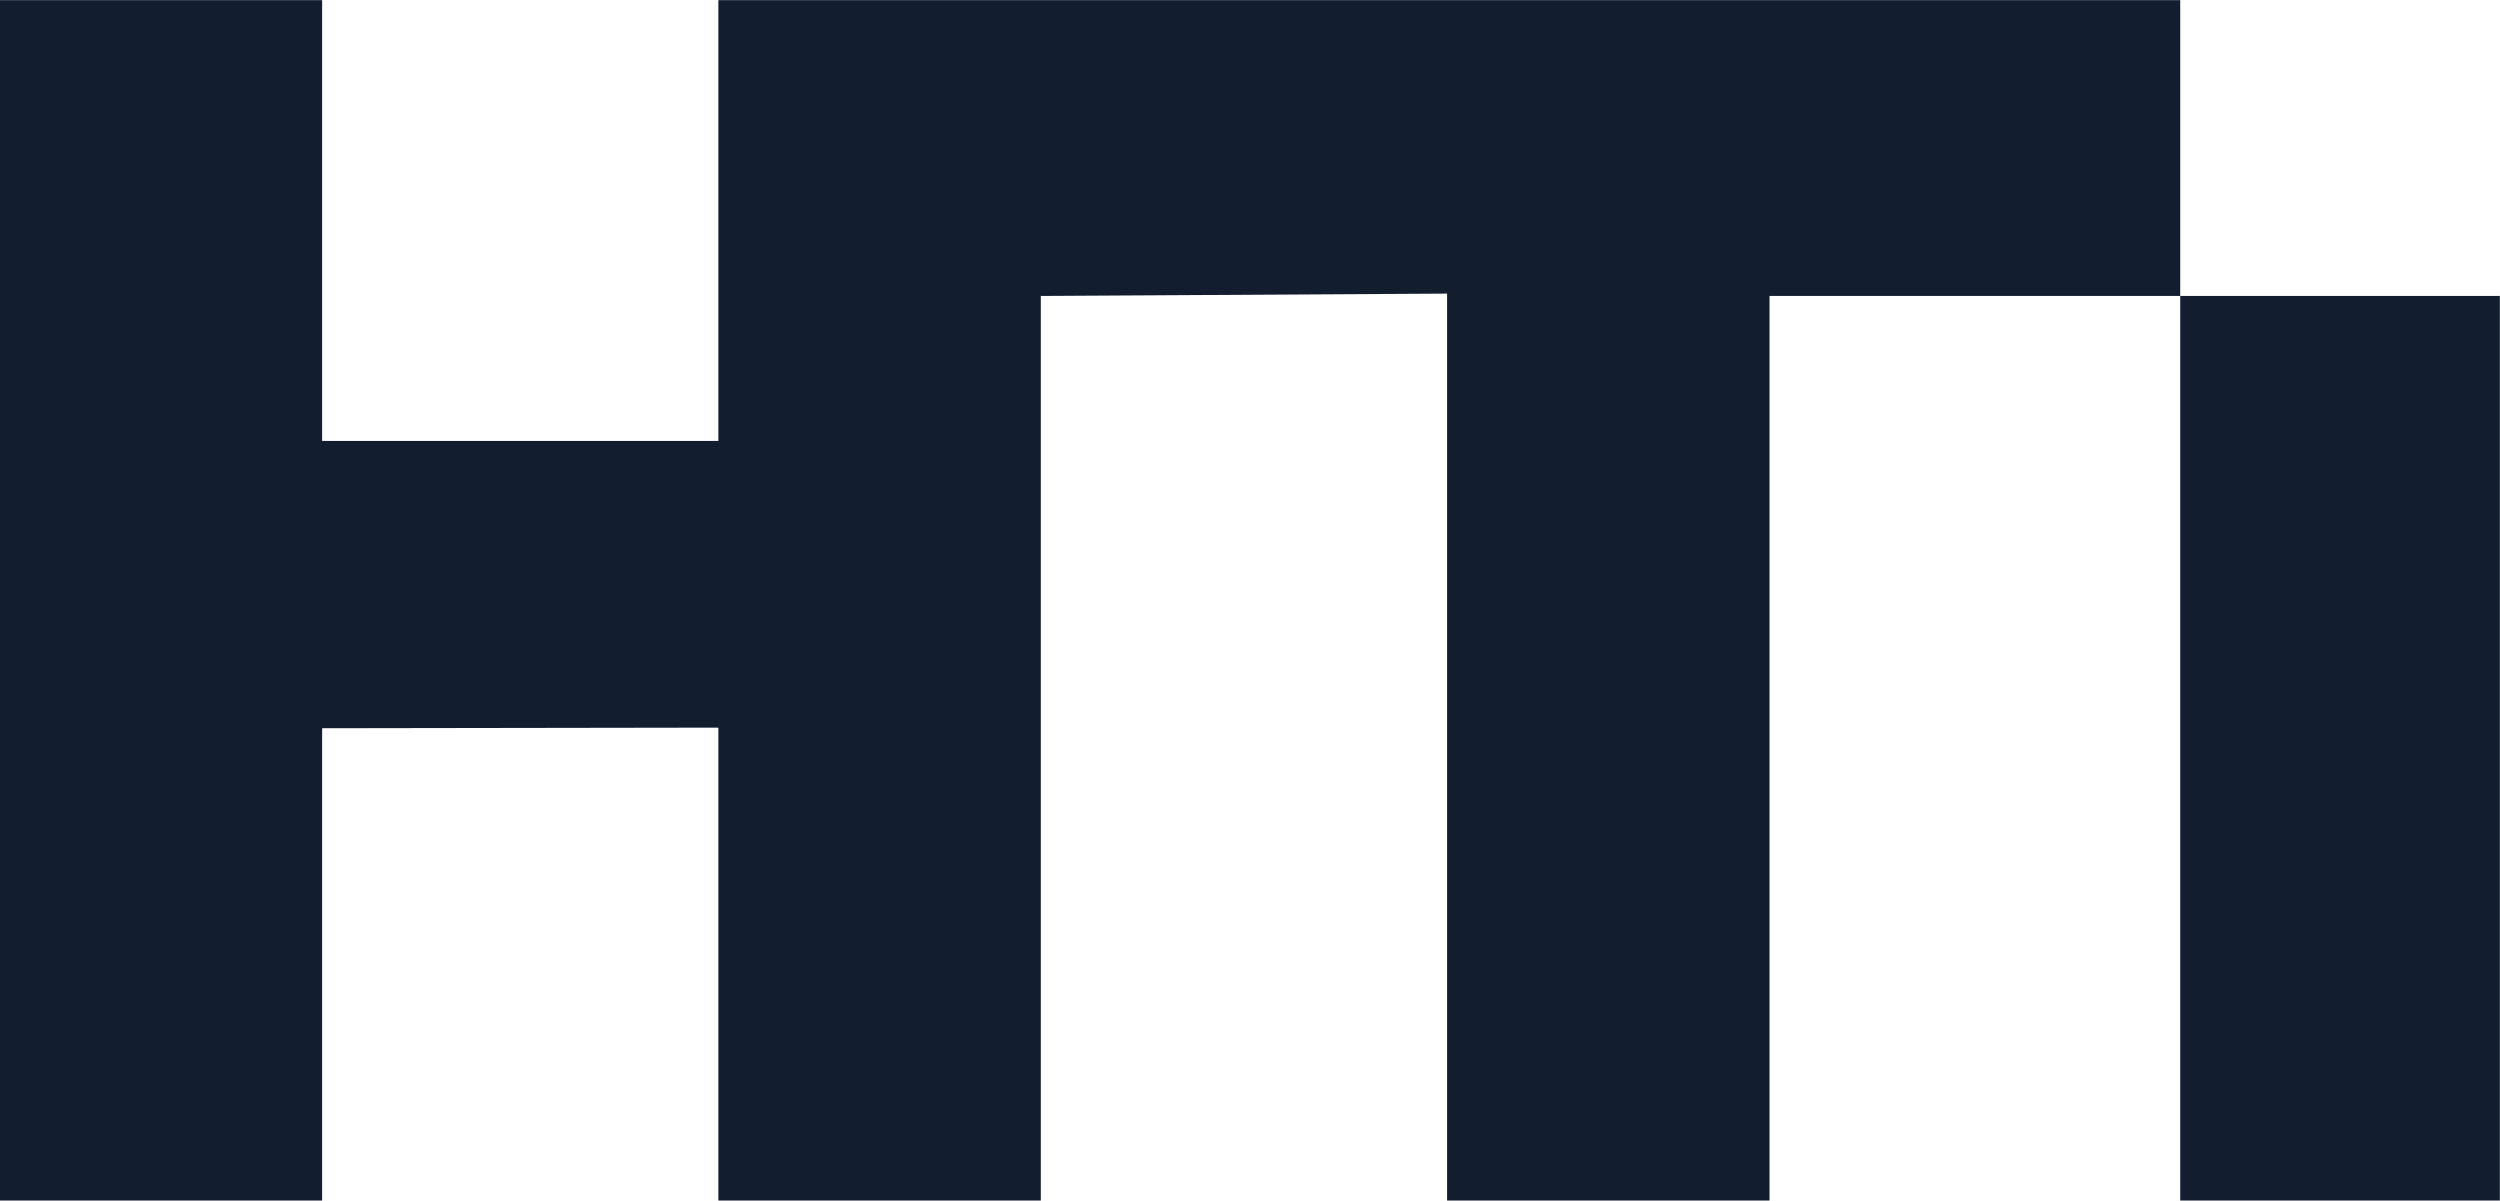
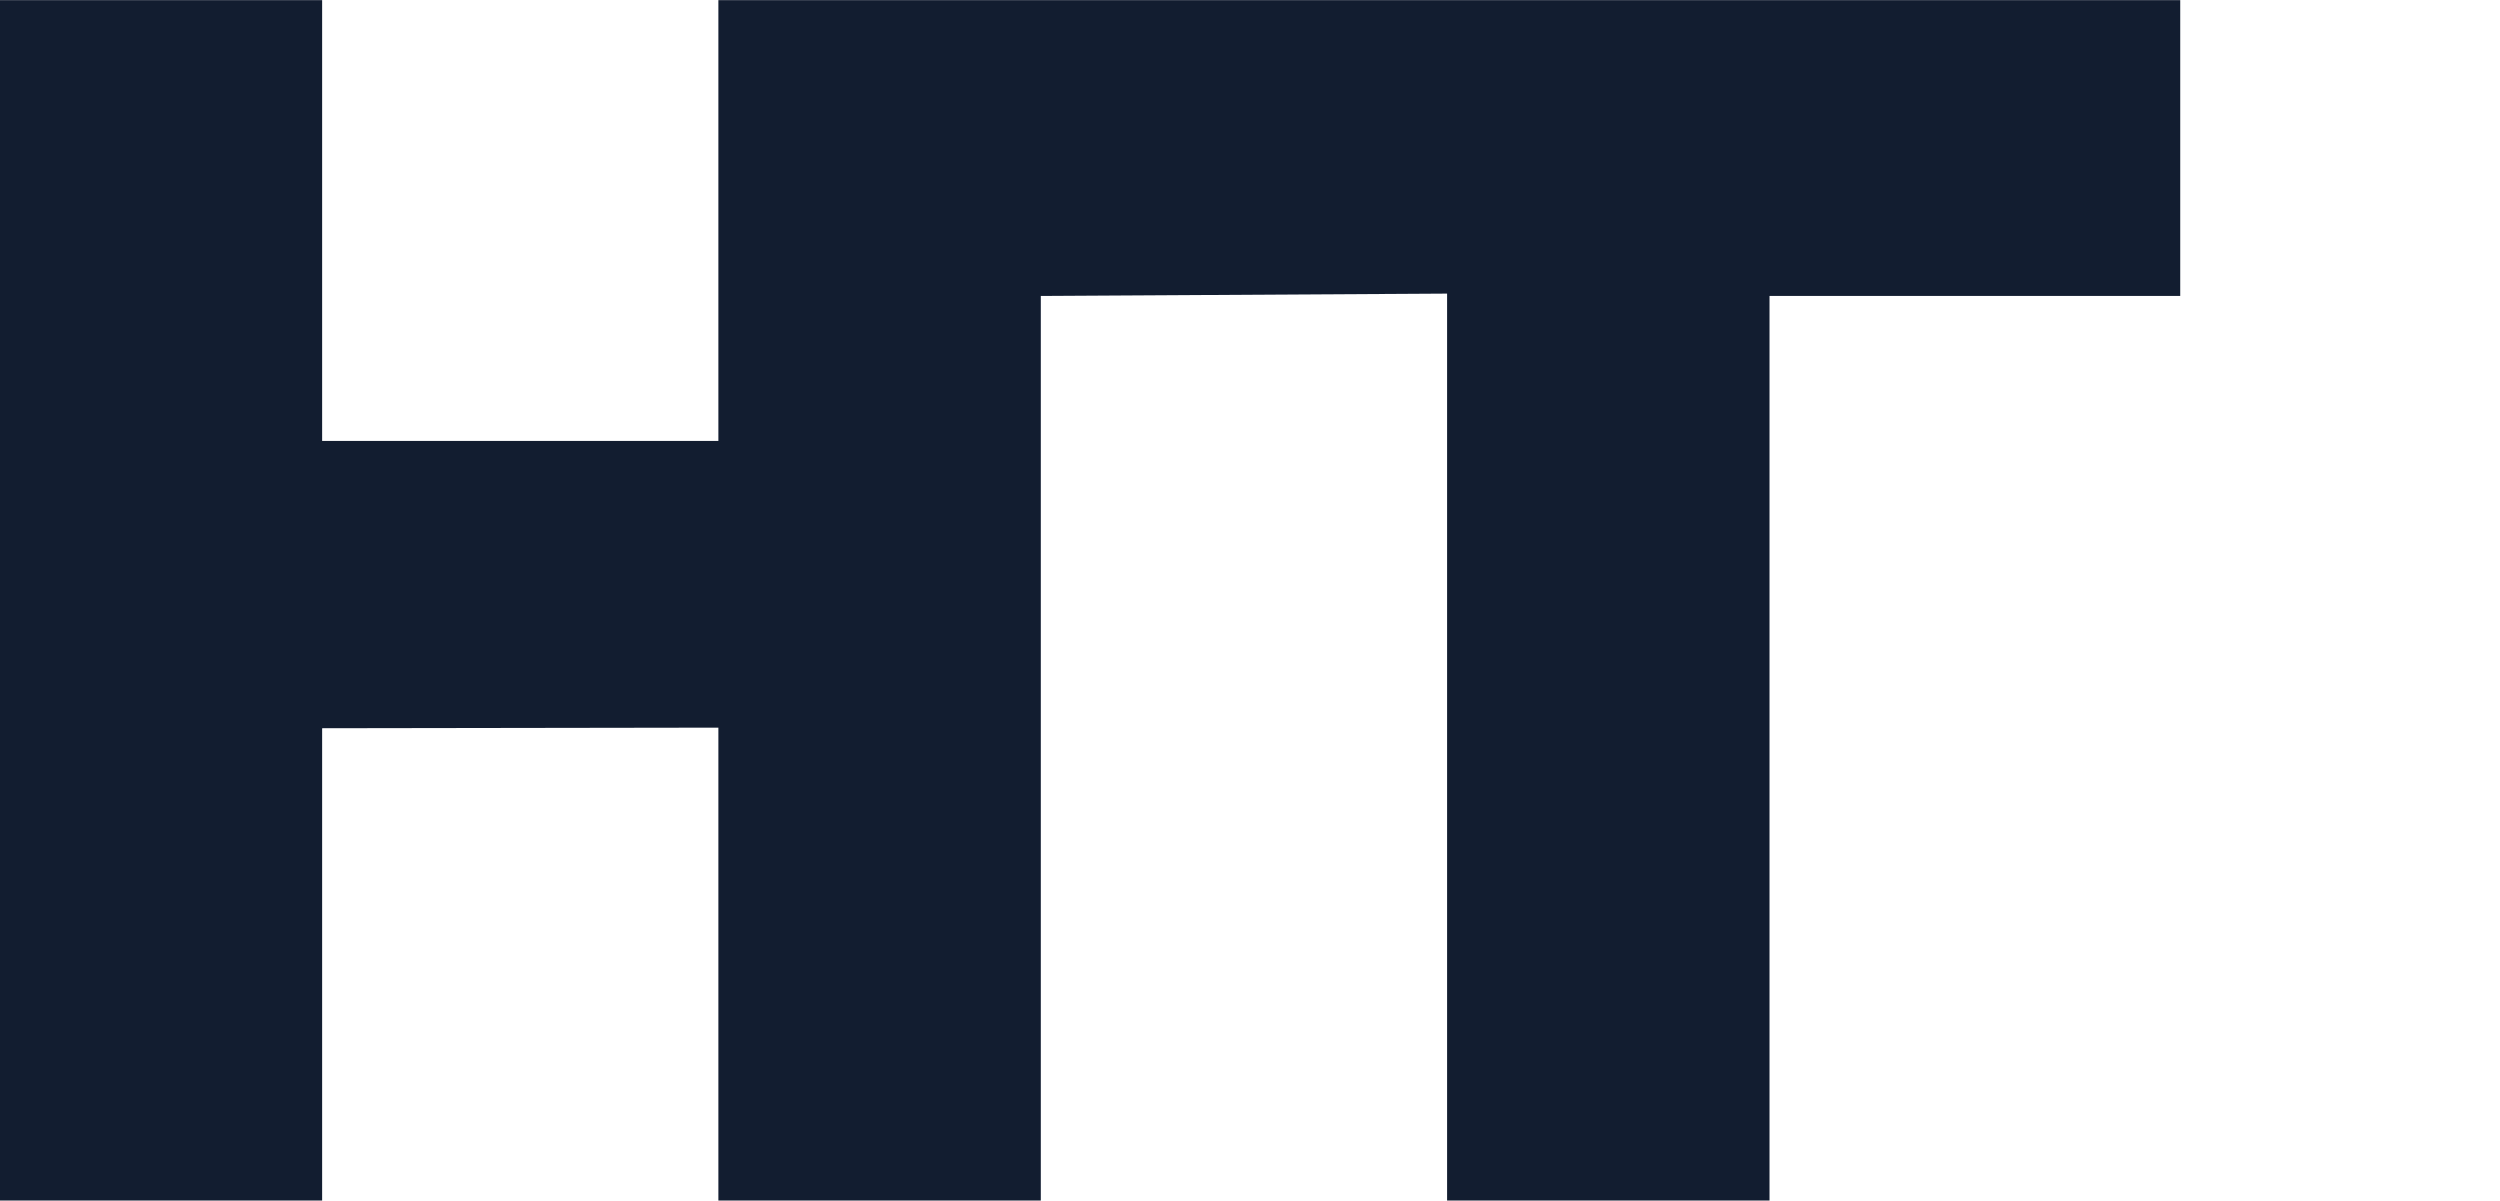
<svg xmlns="http://www.w3.org/2000/svg" id="a" width="59.74mm" height="28.69mm" viewBox="0 0 169.34 81.31">
  <defs>
    <style>.b{fill:#121d30;}</style>
  </defs>
  <polygon class="b" points="48.66 0 48.66 29.86 21.82 29.86 21.82 0 0 0 0 81.31 21.82 81.31 21.82 49.32 48.66 49.28 48.66 81.31 70.5 81.31 70.5 20.04 98.02 19.88 98.02 81.31 119.86 81.31 119.86 20.04 147.68 20.04 147.68 0 48.66 0" />
-   <rect class="b" x="147.68" y="20.04" width="21.65" height="61.27" />
</svg>